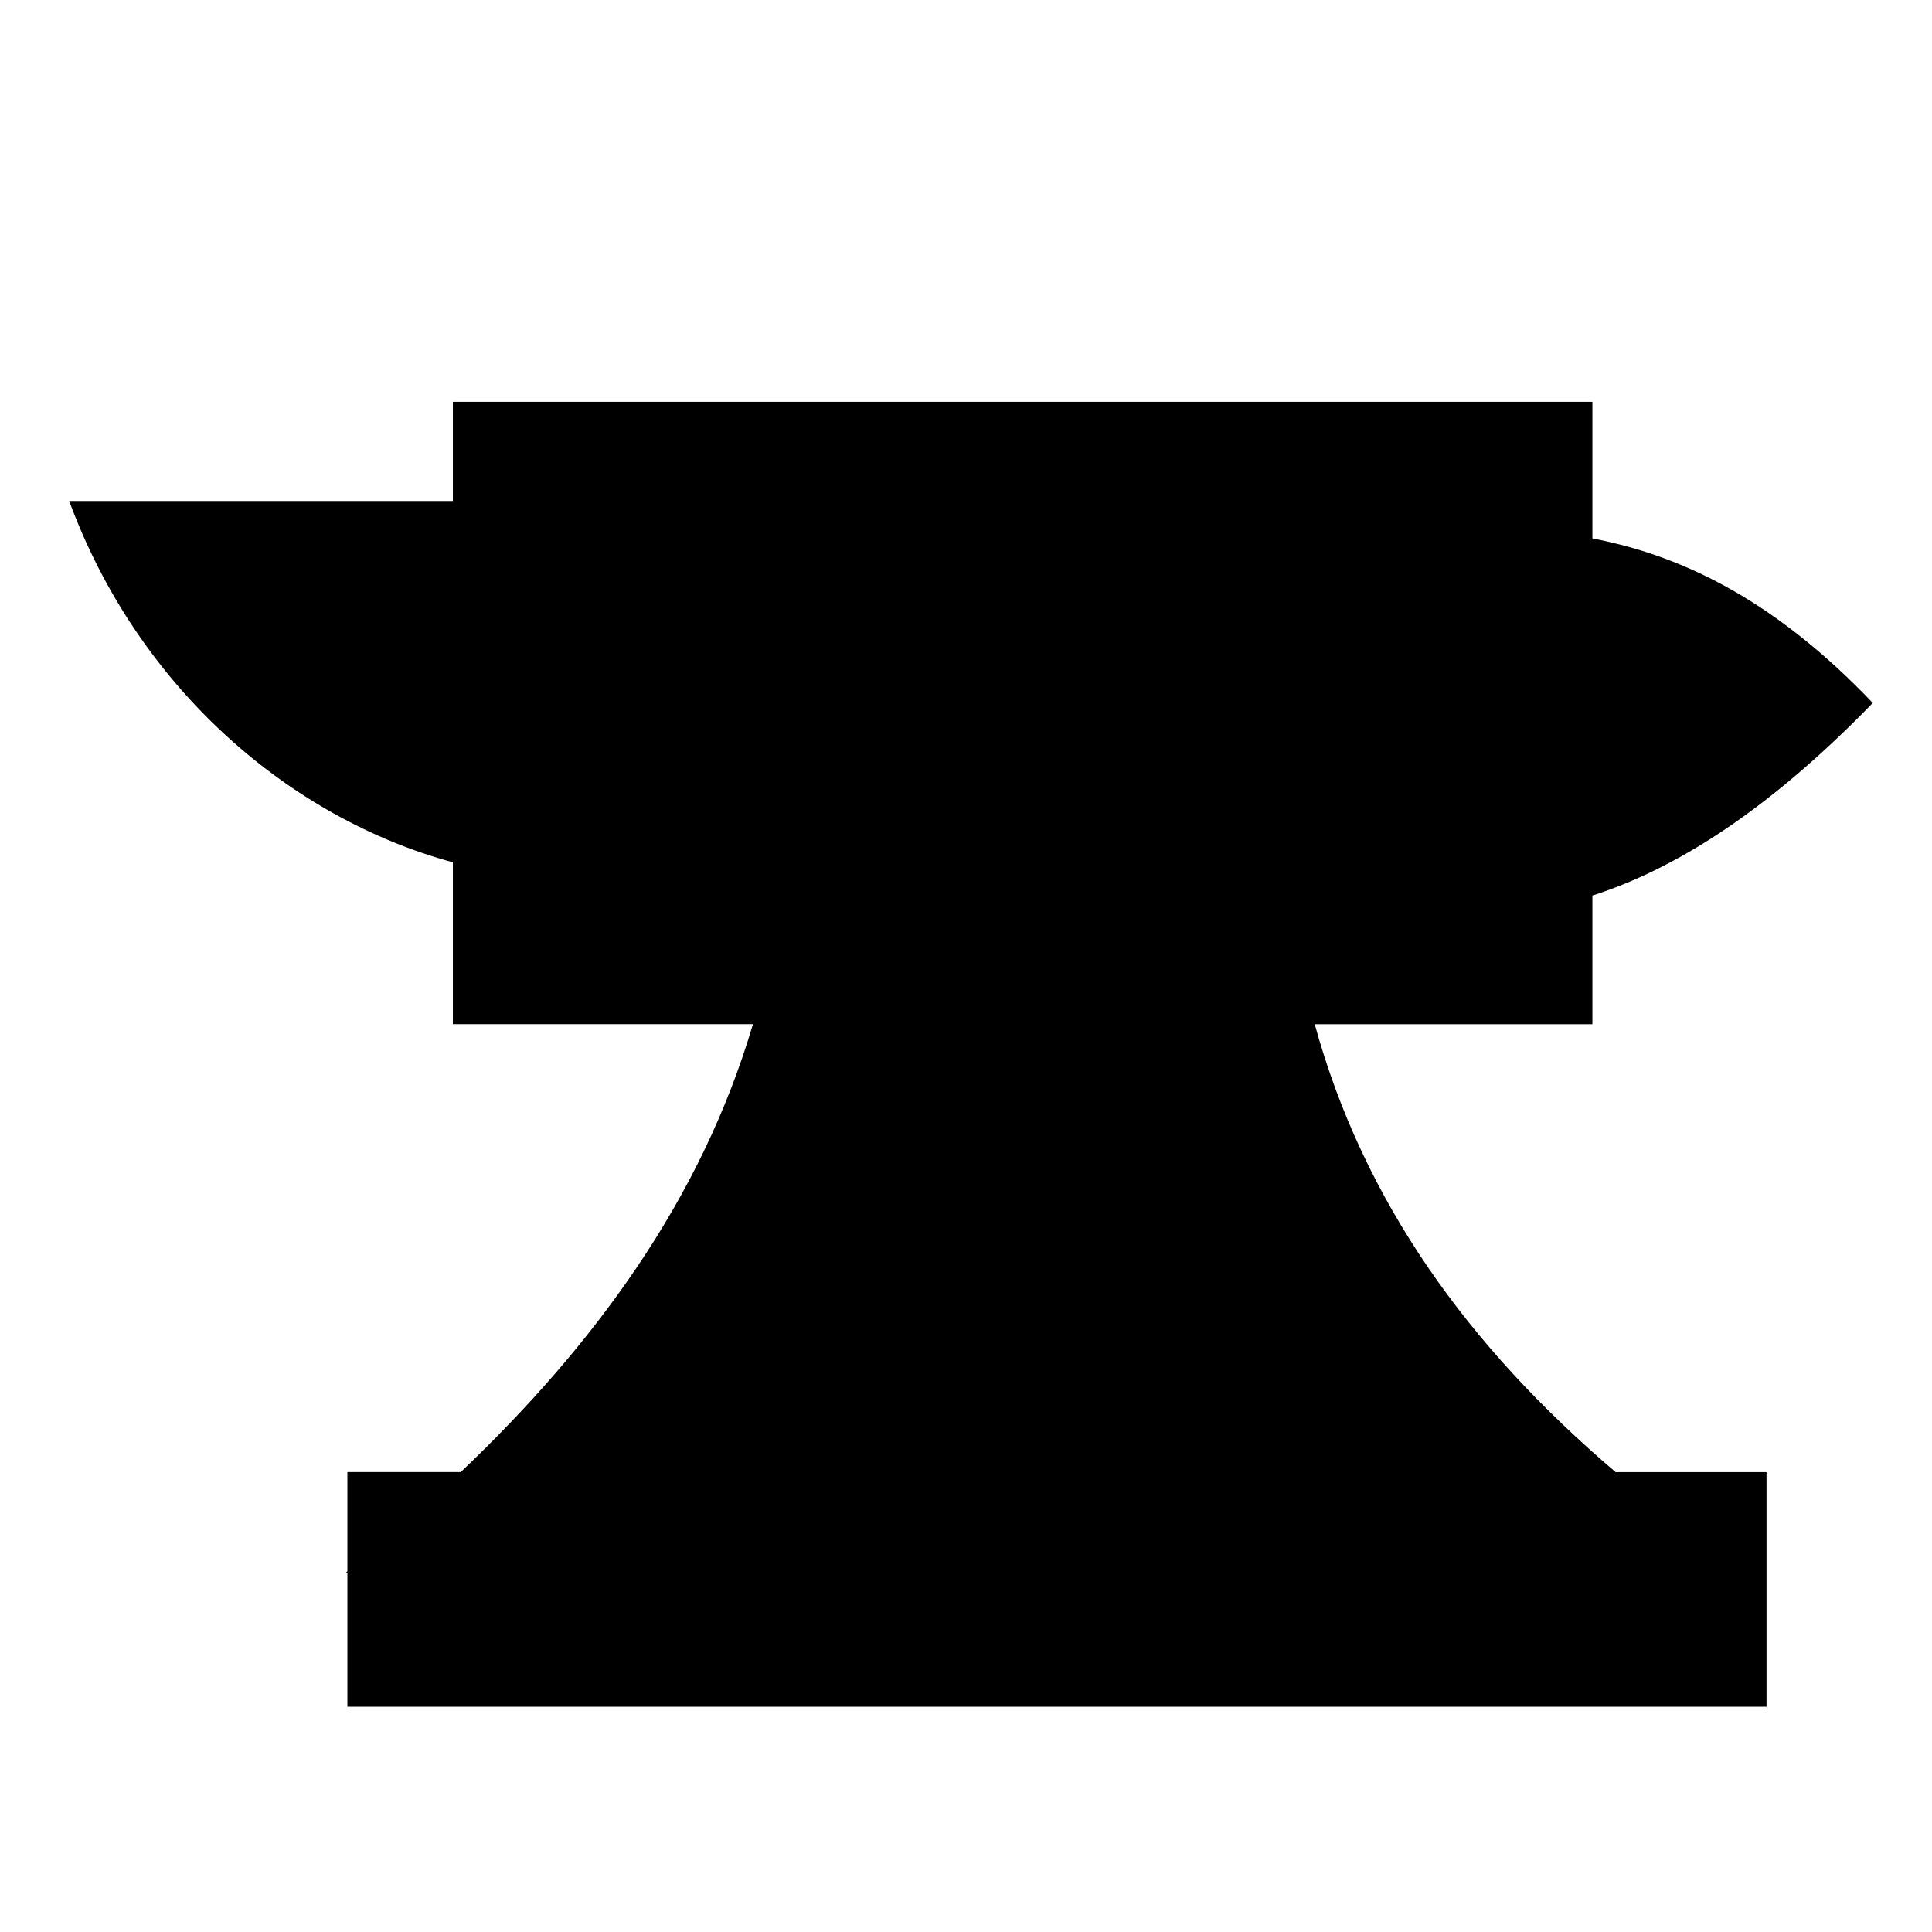
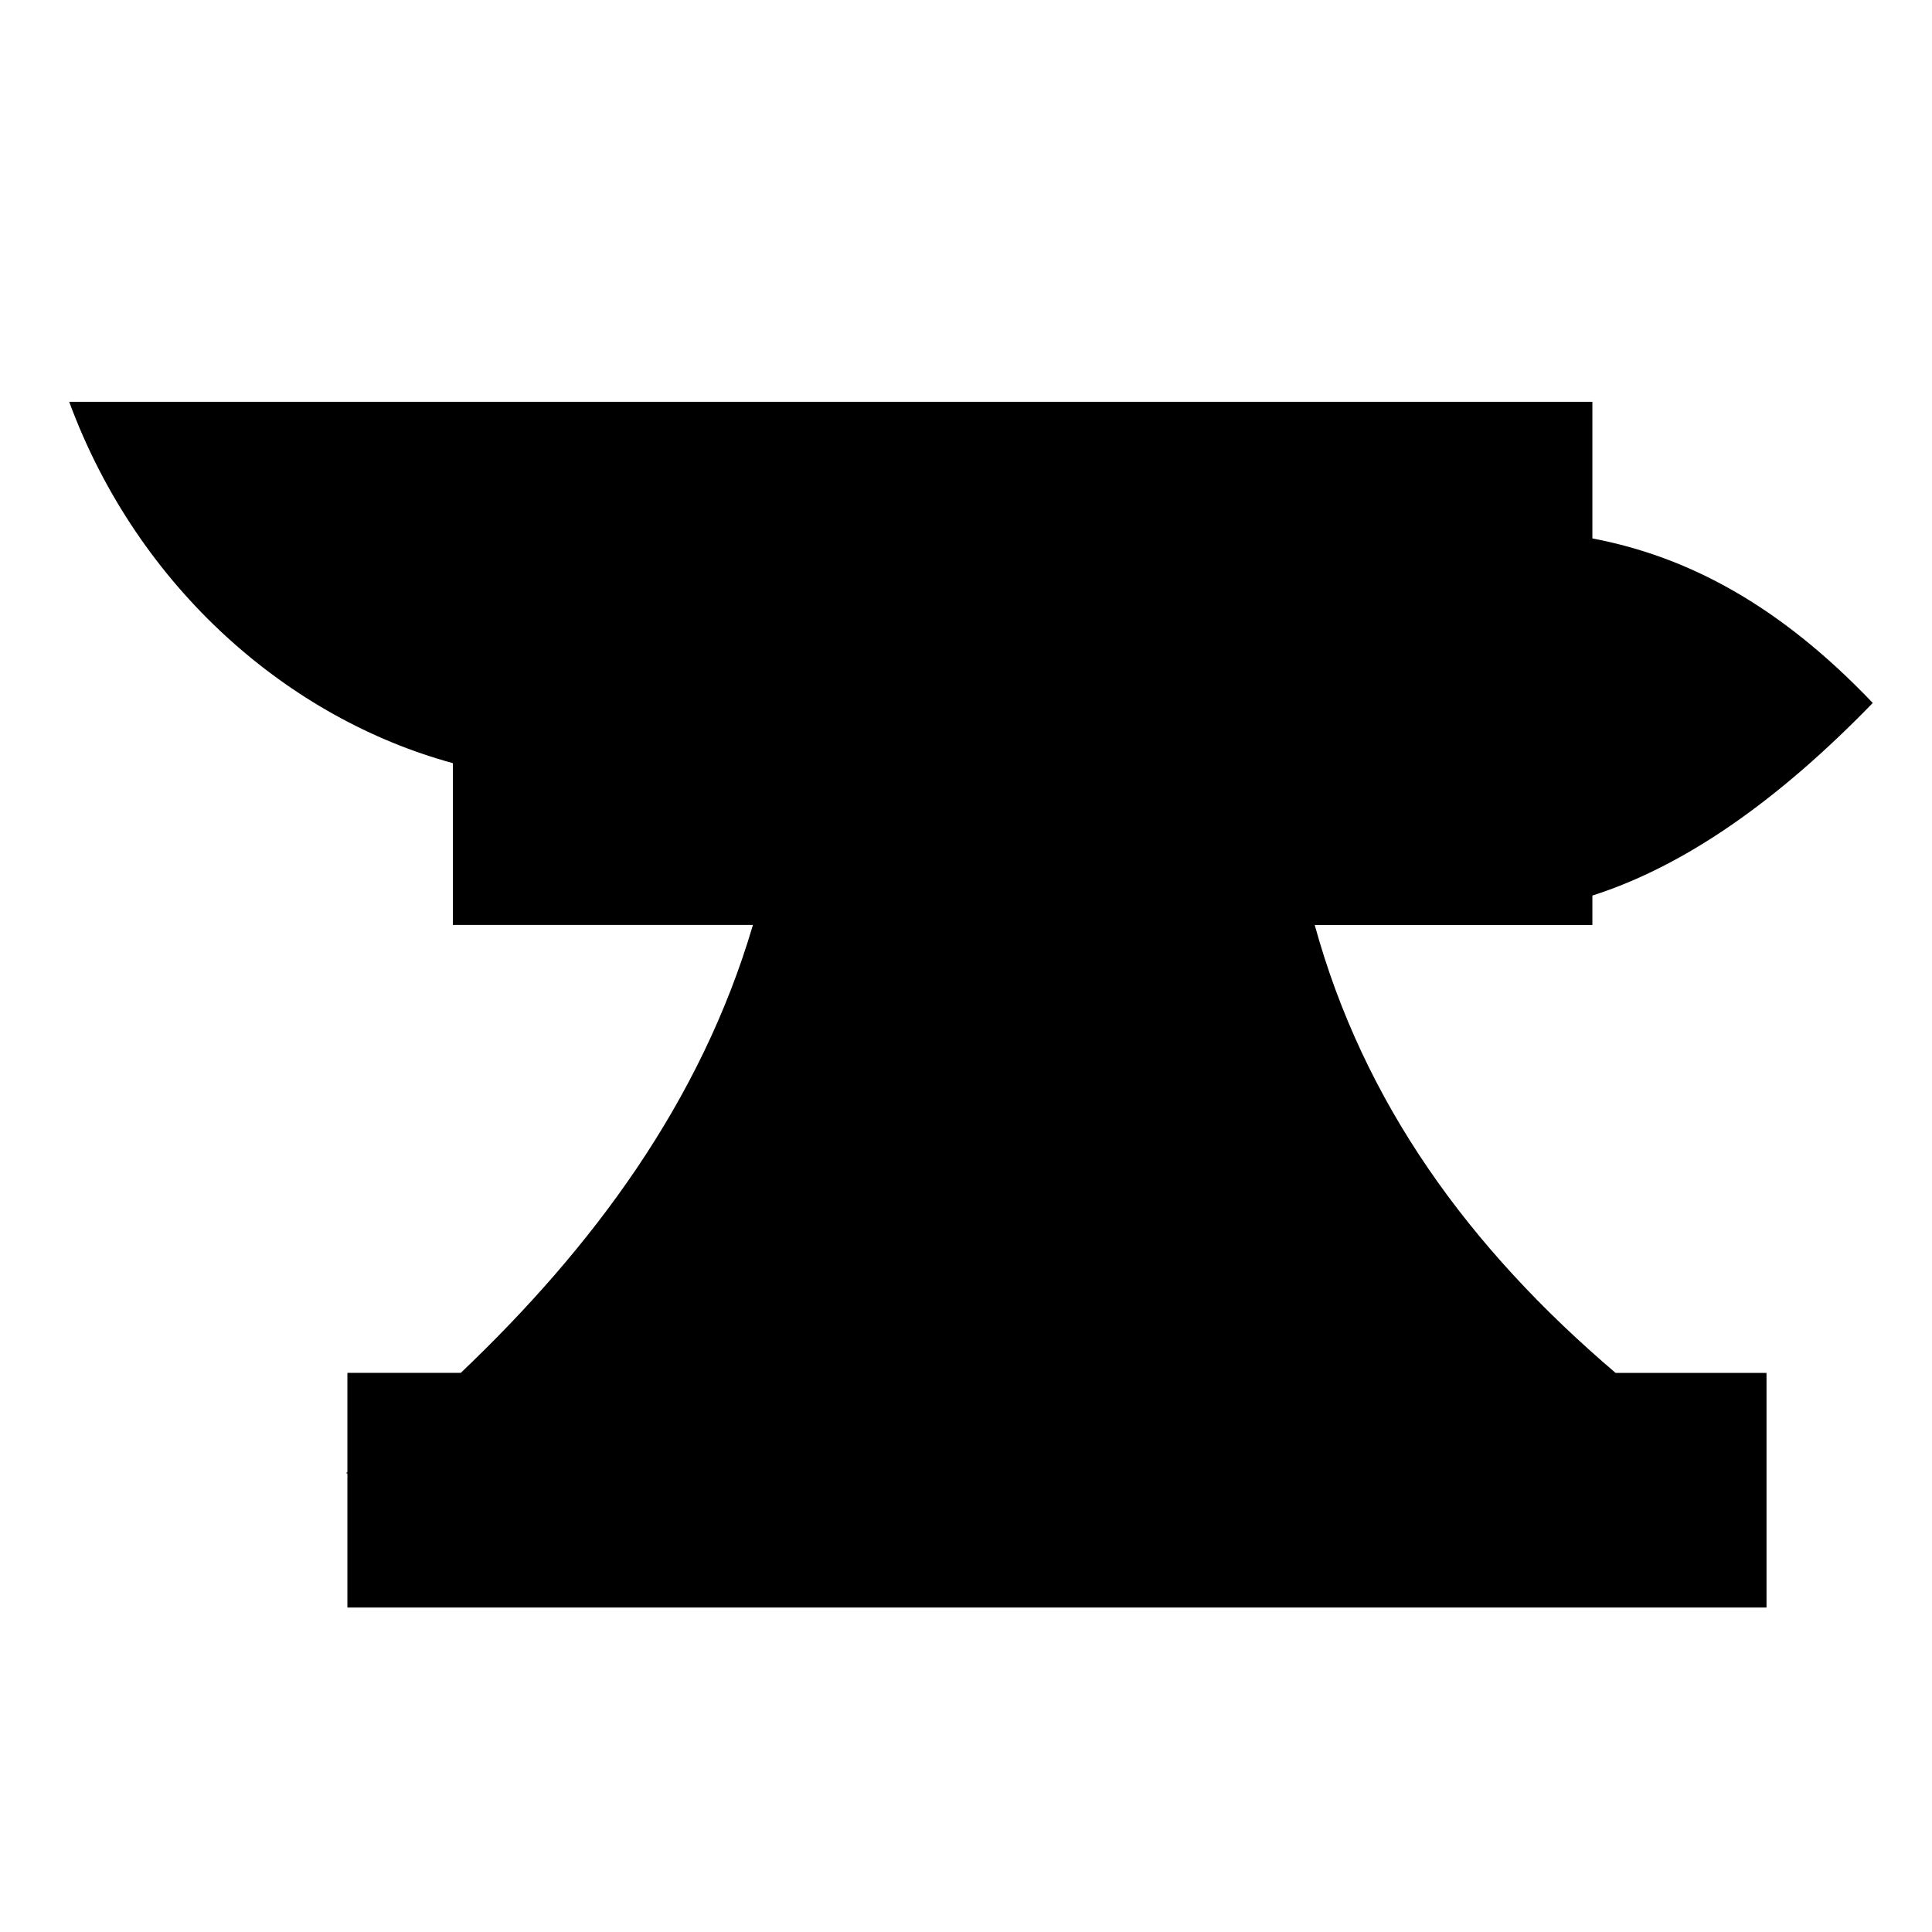
<svg xmlns="http://www.w3.org/2000/svg" fill="#000000" width="800px" height="800px" viewBox="0 0 32 32" version="1.1">
  <title>anvil</title>
-   <path d="M26.375 14.833c1.548-0.494 3.096-1.594 4.644-3.19-1.549-1.624-3.063-2.424-4.644-2.725v-2.263h-18.874v1.643h-6.355c1.146 3.109 3.659 5.252 6.355 5.985v2.68h4.97c-0.863 2.931-2.652 5.337-4.839 7.419h-1.878v1.644c-0.008 0.007-0.016 0.013-0.024 0.020h0.024v2.223h23.505v-3.886h-2.499c-2.444-2.080-4.177-4.484-4.984-7.419h4.599v-2.131z" />
+   <path d="M26.375 14.833c1.548-0.494 3.096-1.594 4.644-3.19-1.549-1.624-3.063-2.424-4.644-2.725v-2.263h-18.874h-6.355c1.146 3.109 3.659 5.252 6.355 5.985v2.68h4.97c-0.863 2.931-2.652 5.337-4.839 7.419h-1.878v1.644c-0.008 0.007-0.016 0.013-0.024 0.020h0.024v2.223h23.505v-3.886h-2.499c-2.444-2.080-4.177-4.484-4.984-7.419h4.599v-2.131z" />
</svg>